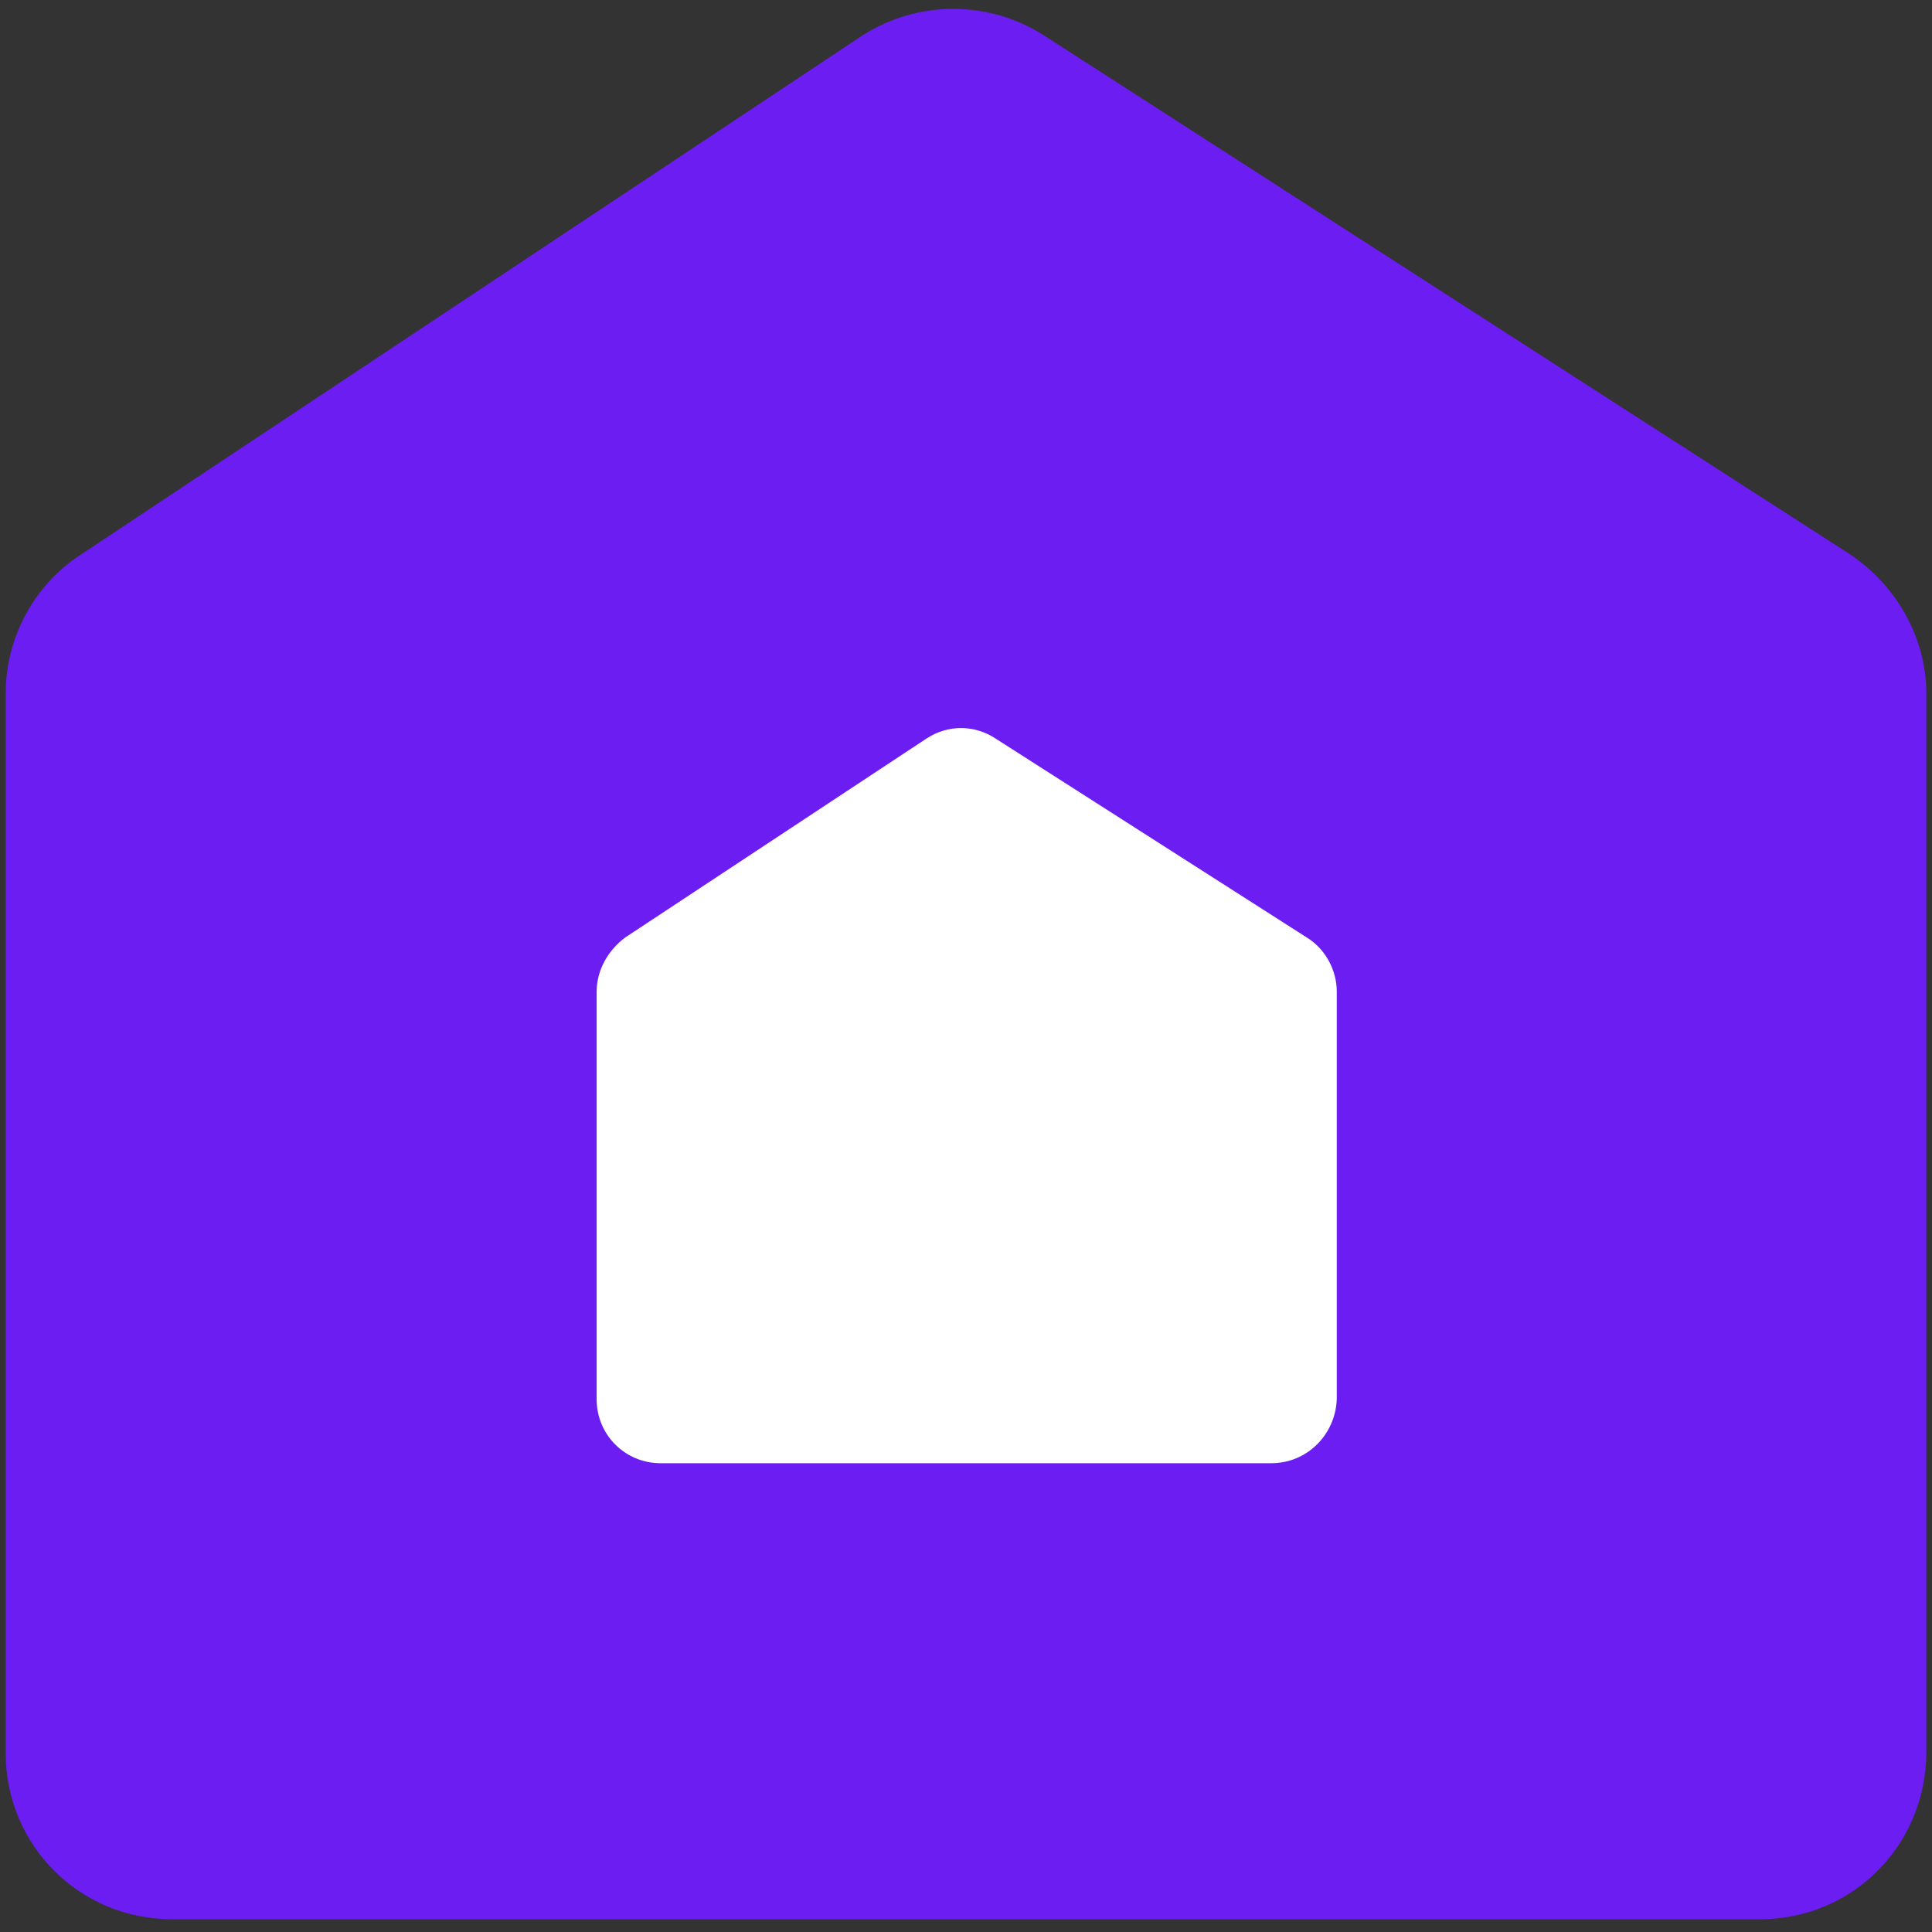
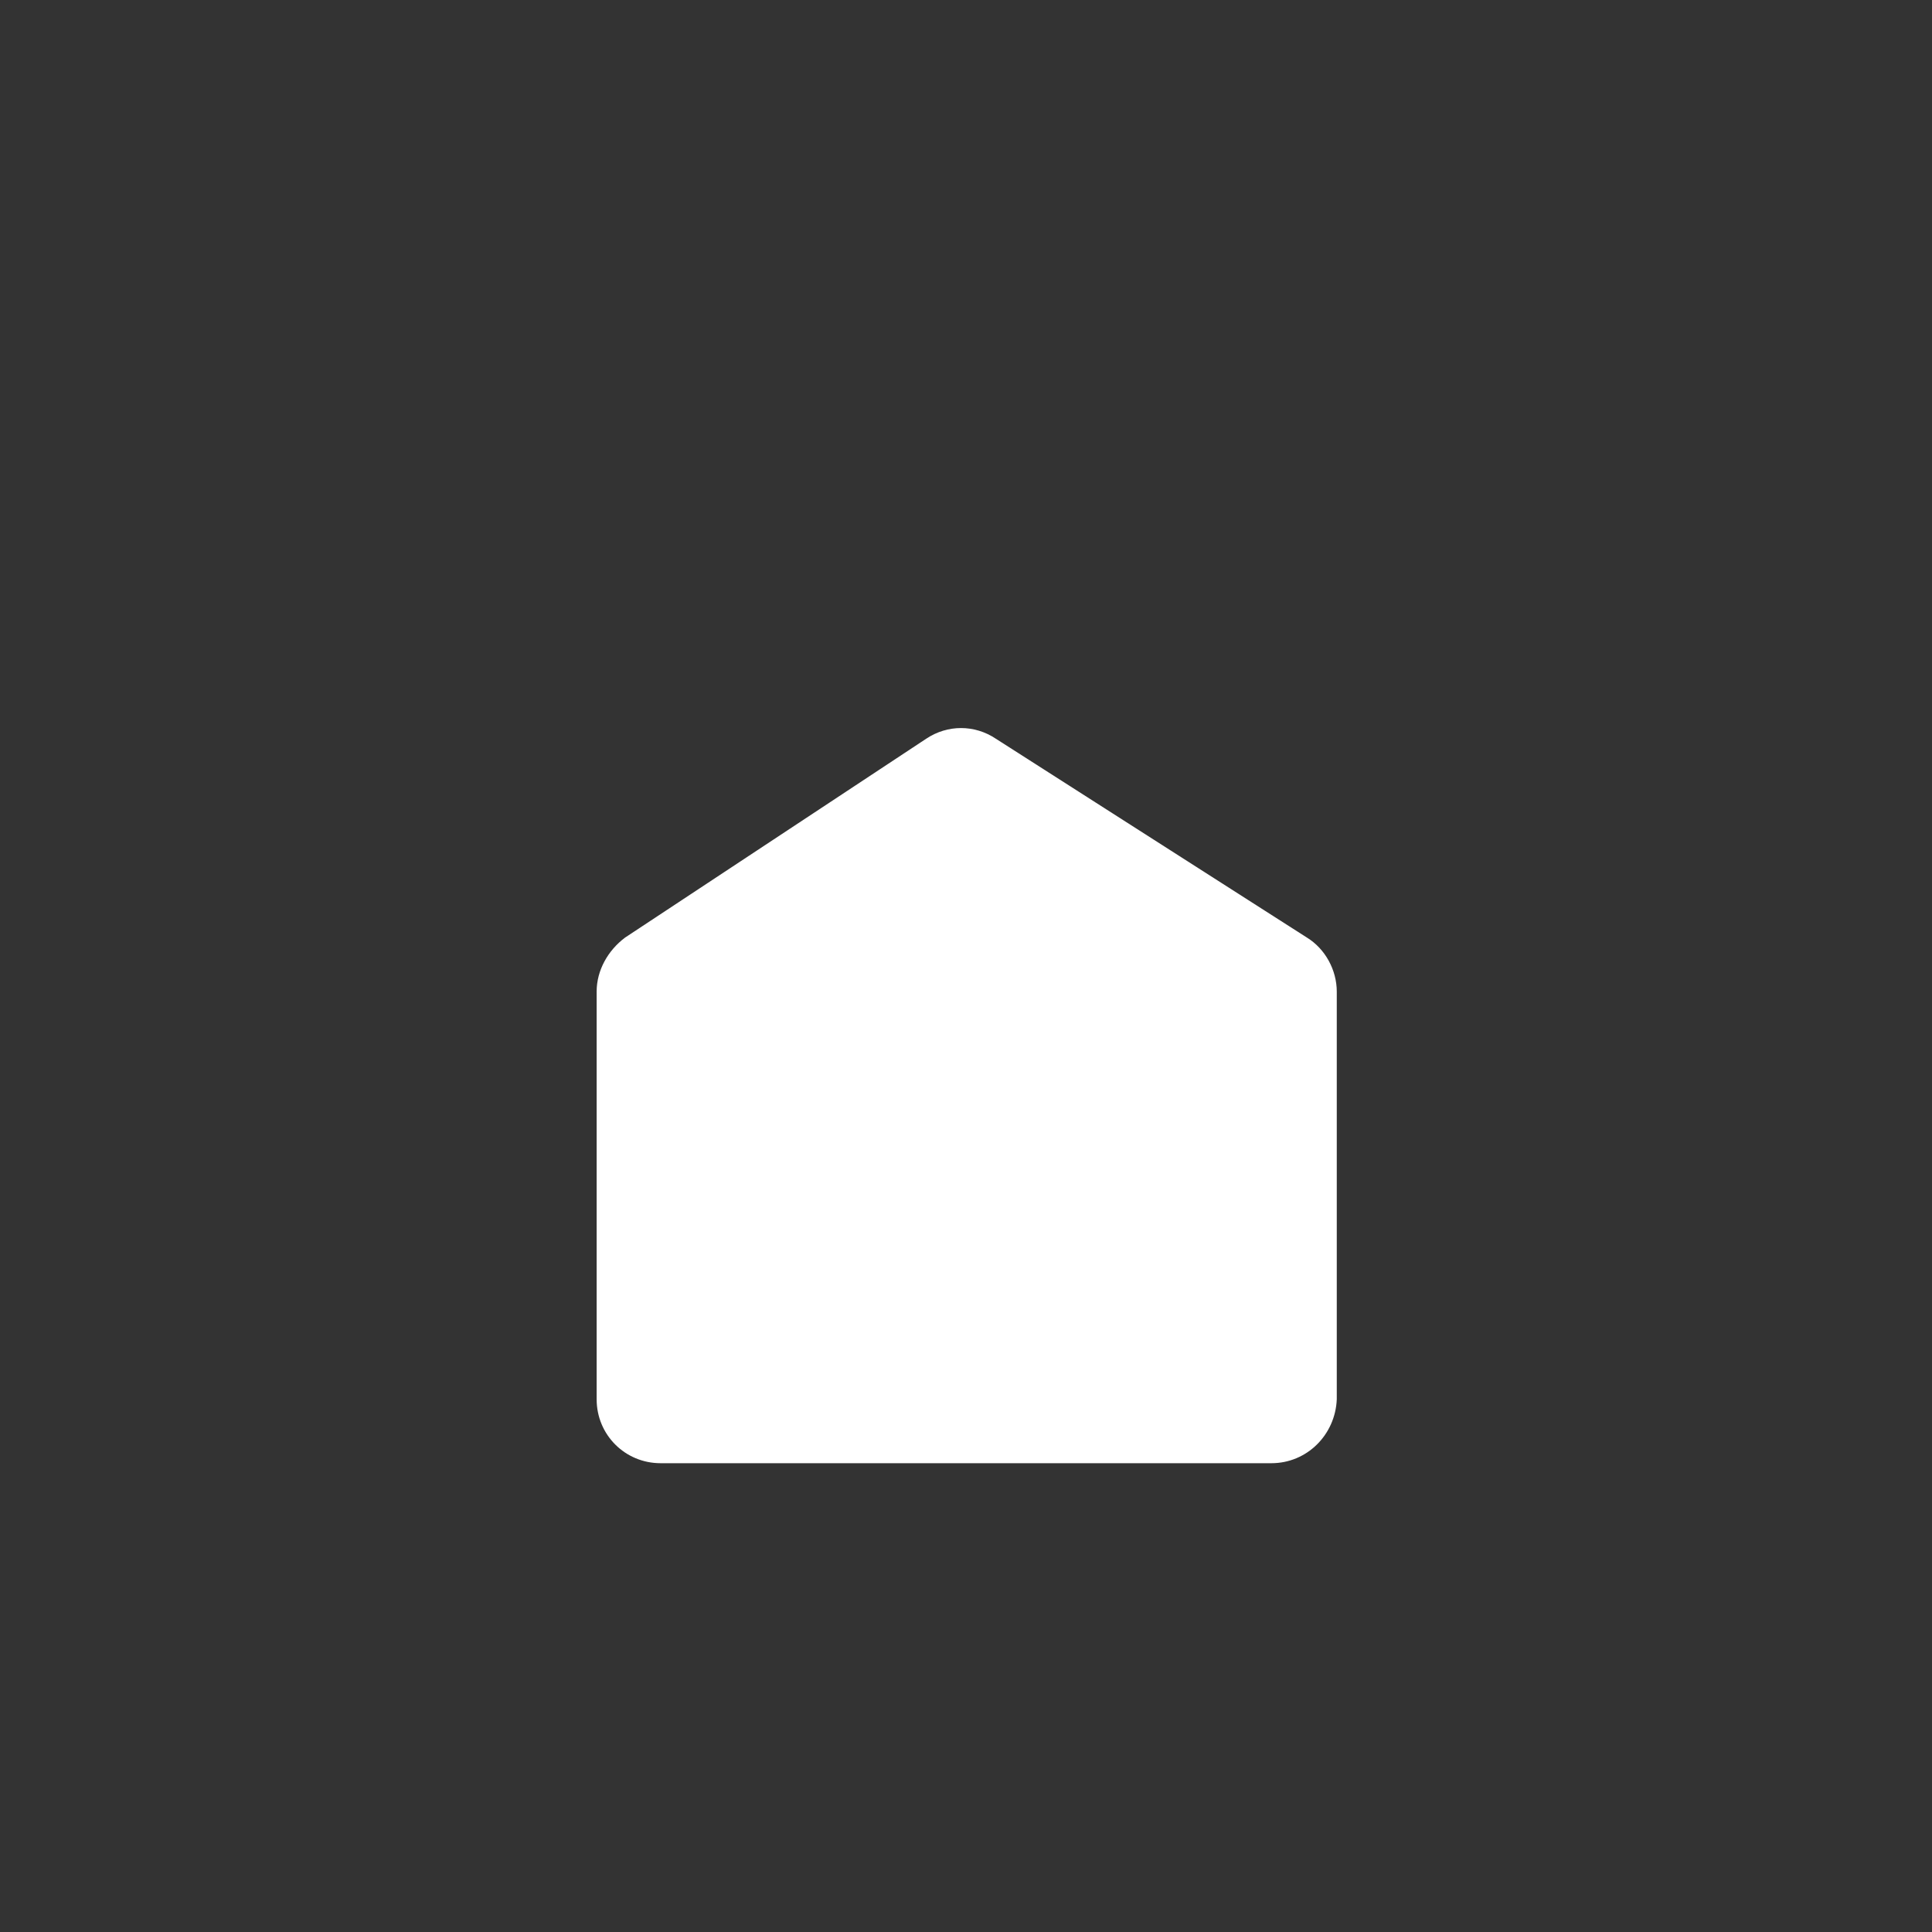
<svg xmlns="http://www.w3.org/2000/svg" id="Layer_1" x="0px" y="0px" viewBox="0 0 136 136" style="enable-background:new 0 0 136 136;" xml:space="preserve">
  <rect x="0" y="0" width="136" height="136" fill="#333333" stroke="none" />
  <style type="text/css"> .st0{fill-rule:evenodd;clip-rule:evenodd;fill:#6B1DF2;} .st1{fill-rule:evenodd;clip-rule:evenodd;fill:#FFFFFF;} </style>
-   <path class="st0" d="M123.9,135.1H12.1c-6.5,0-11.7-5.2-11.7-11.7V48.8c0-3.9,2-7.6,5.2-9.7L60.7,2.5C64.6,0,69.6,0,73.5,2.5 L130.2,39c3.3,2.2,5.4,5.9,5.4,9.8v74.5C135.6,129.9,130.4,135.1,123.9,135.1z" />
  <path class="st1" d="M89.5,103h-43c-2.5,0-4.5-2-4.5-4.5V69.8c0-1.5,0.8-2.9,2-3.8l21.2-14c1.5-1,3.4-1,4.9,0L92,66 c1.3,0.8,2.1,2.3,2.1,3.8v28.7C94,101,92,103,89.5,103z" />
</svg>